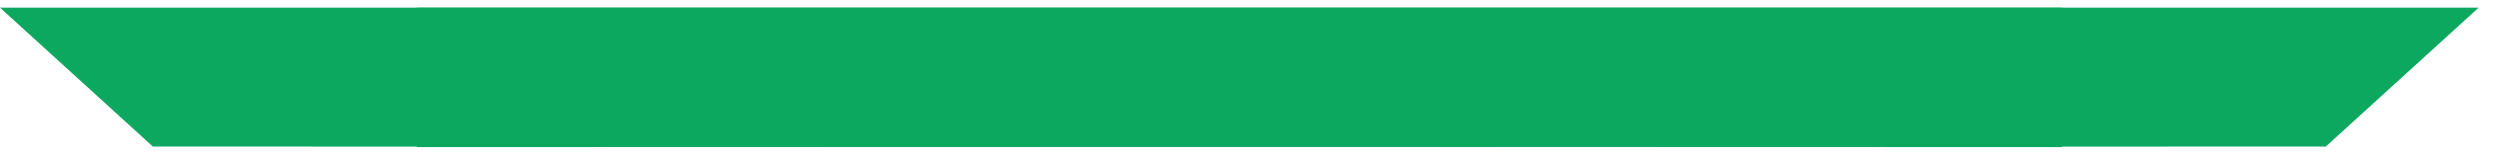
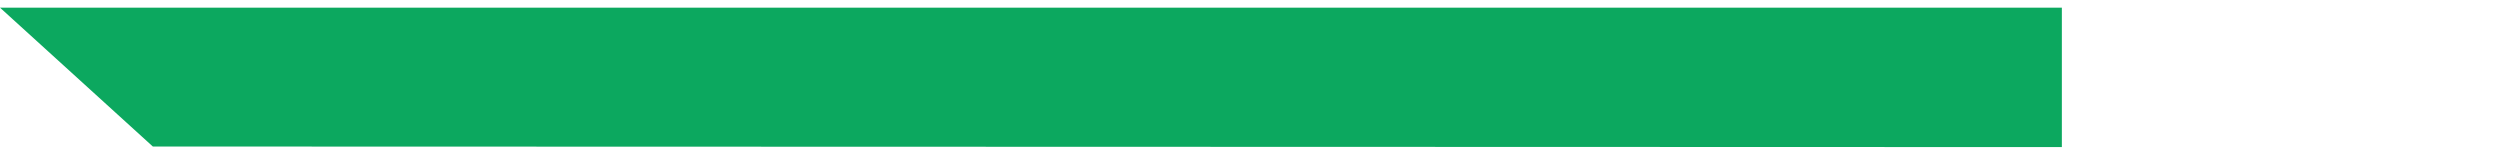
<svg xmlns="http://www.w3.org/2000/svg" width="97" height="6" viewBox="0 0 97 6" fill="none">
-   <path d="M16.172 0.297H96.172L90.242 5.685L16.172 5.707V0.297Z" fill="#0CA85F" />
  <path d="M80 0.297H0L5.93 5.685L80 5.707V0.297Z" fill="#0CA85F" />
</svg>